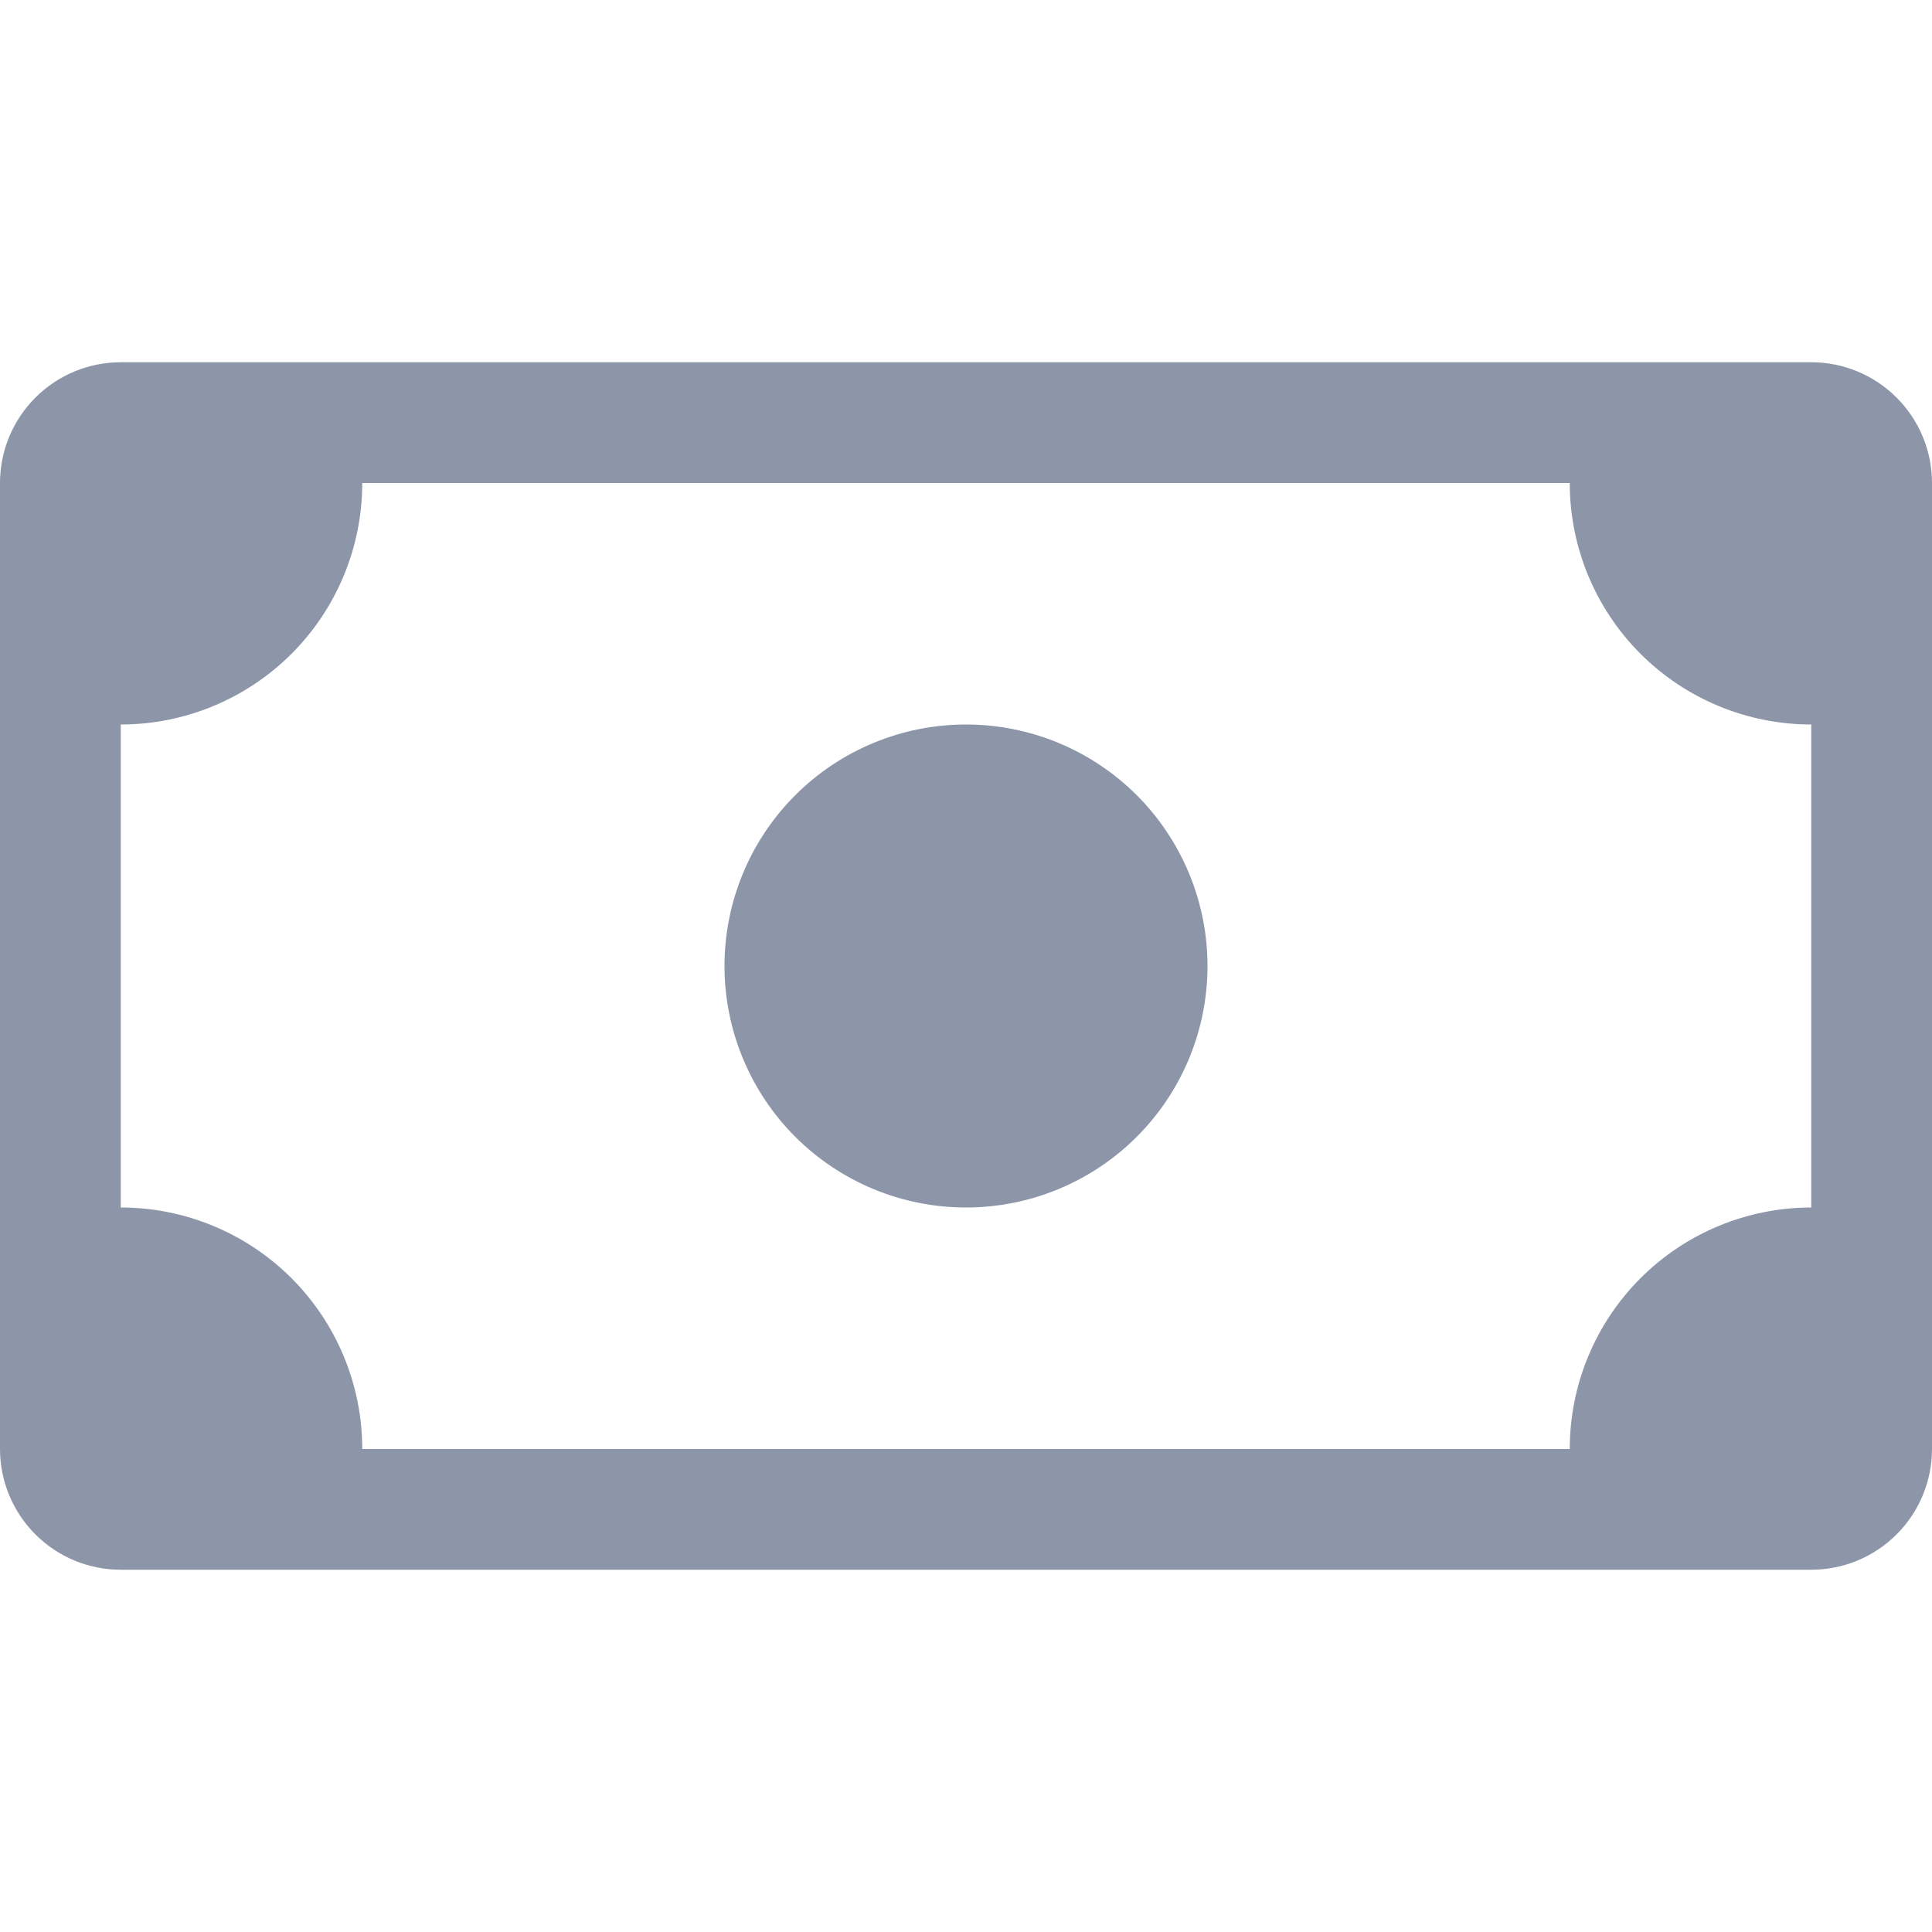
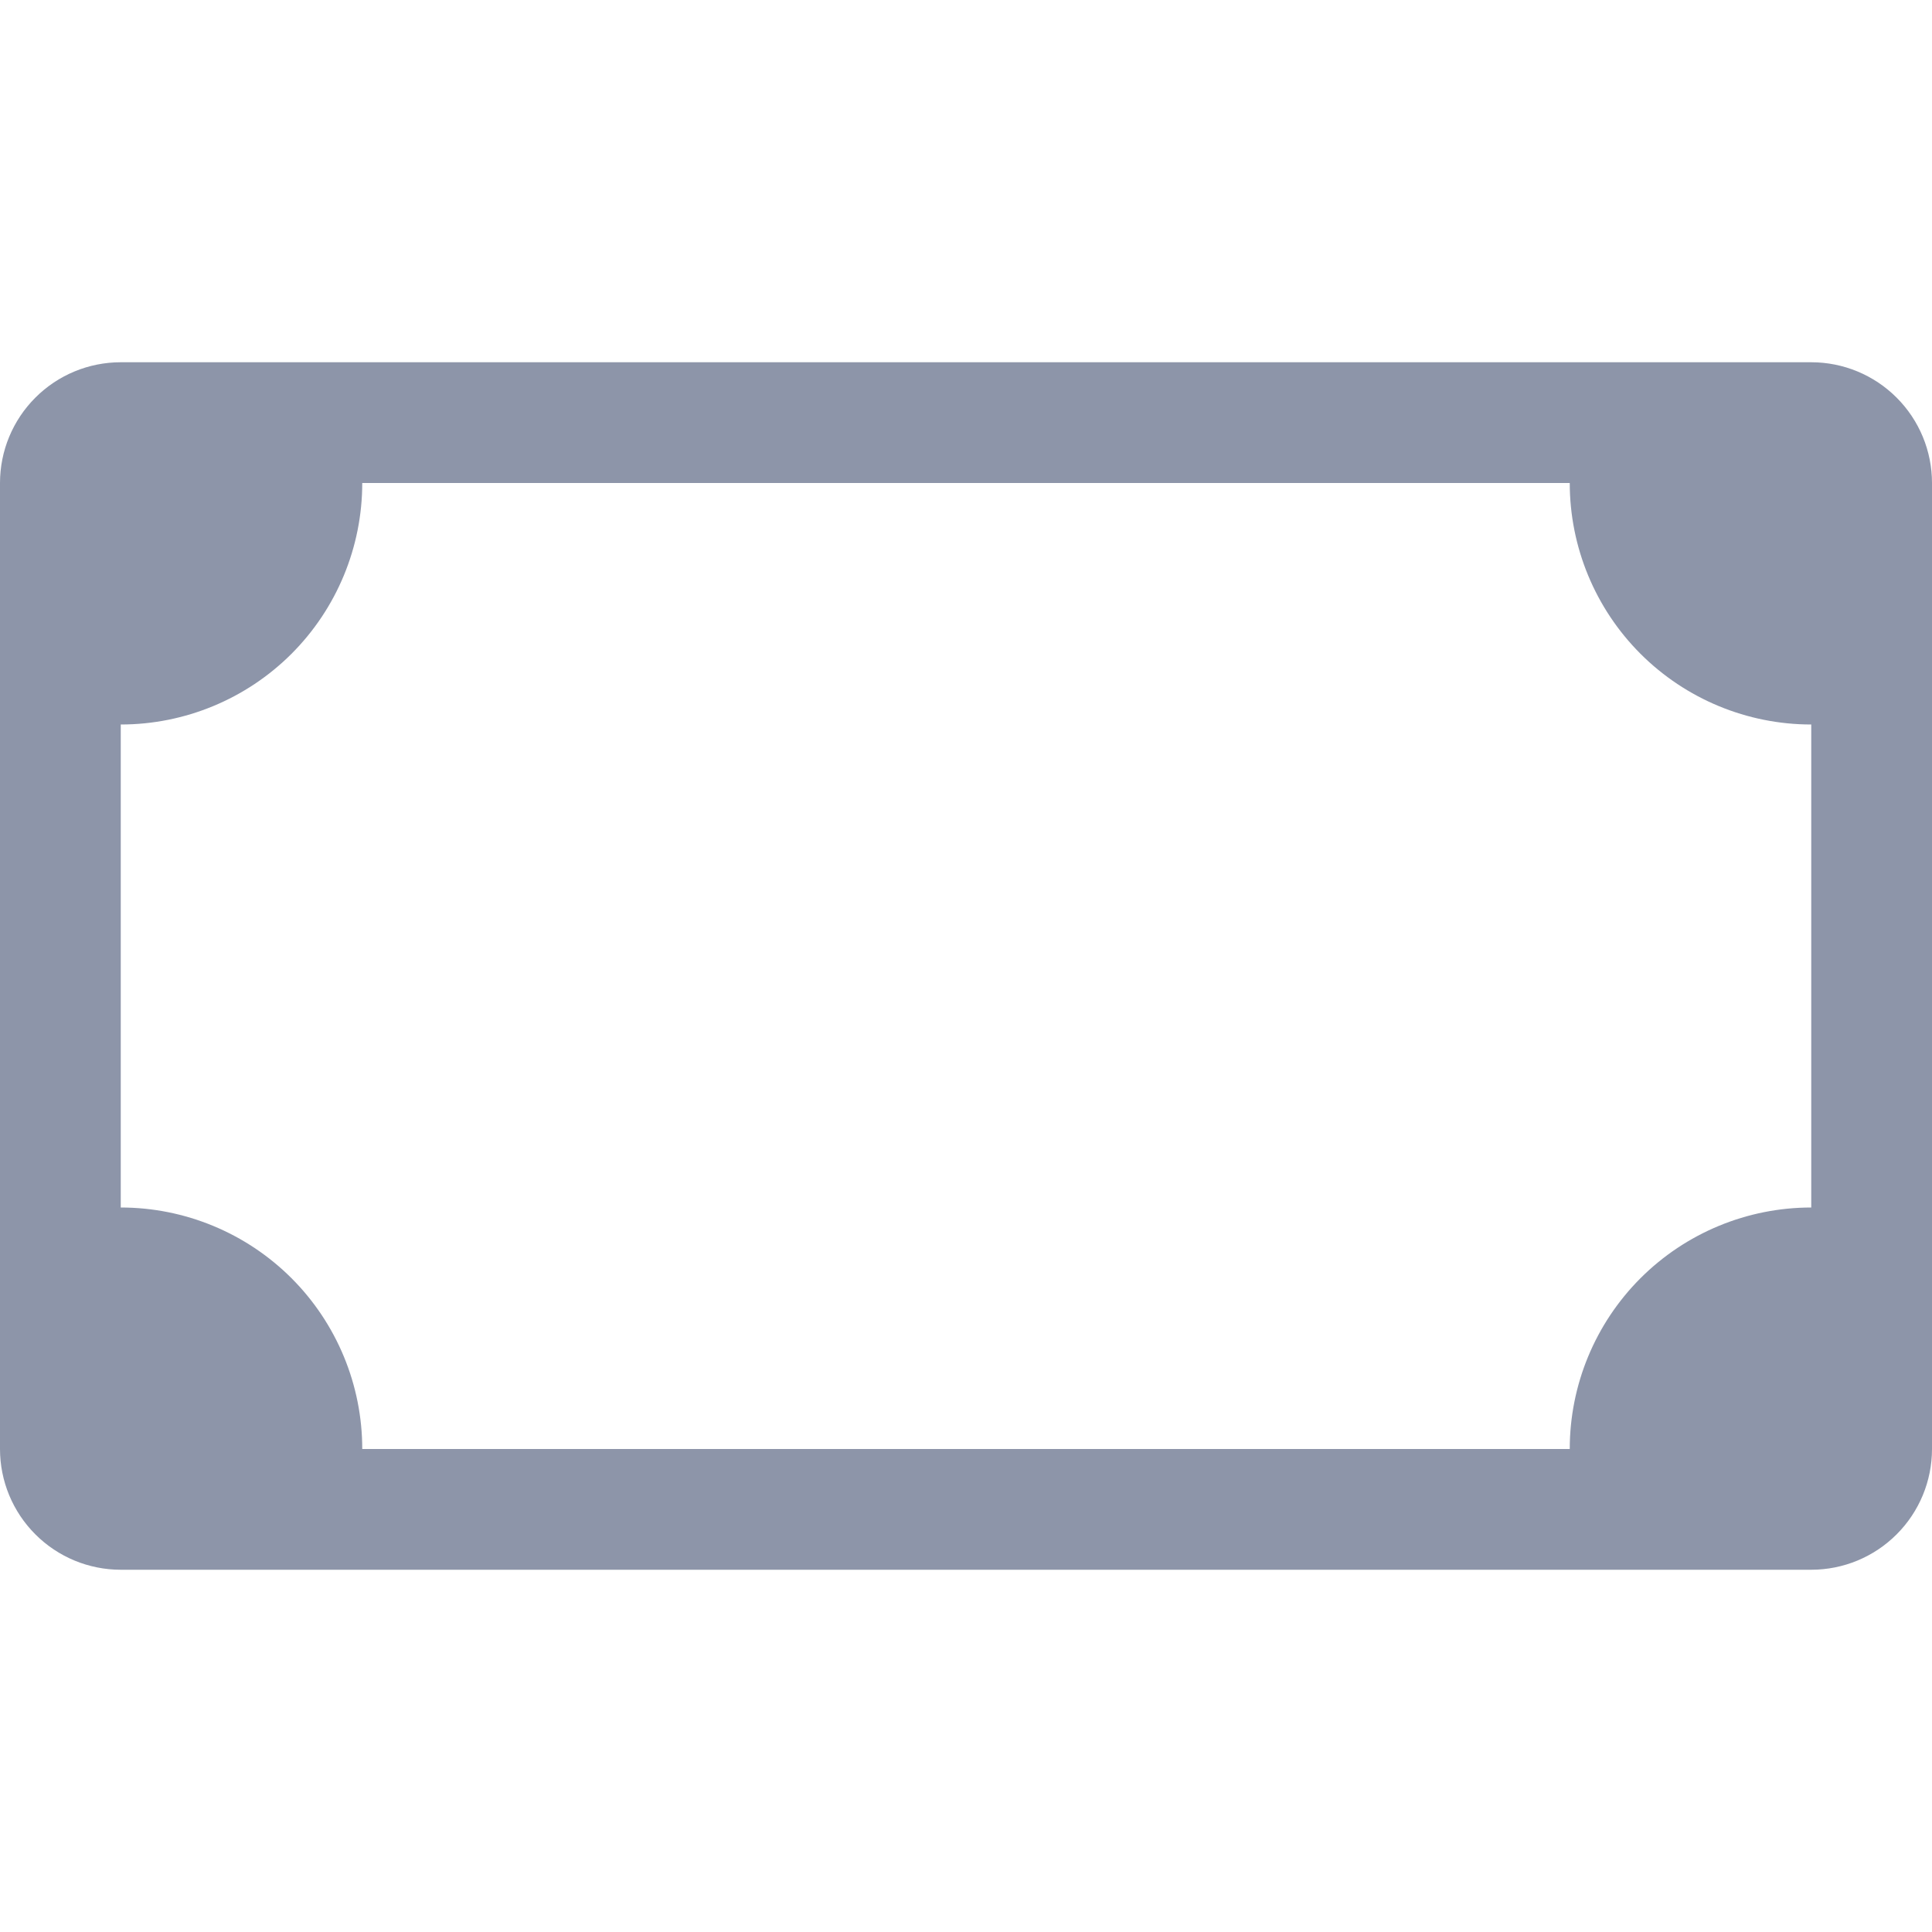
<svg xmlns="http://www.w3.org/2000/svg" width="48" height="48" viewBox="0 0 48 48" fill="none">
-   <path d="M24 30C25.591 30 27.117 29.368 28.243 28.243C29.368 27.117 30 25.591 30 24C30 22.409 29.368 20.883 28.243 19.757C27.117 18.632 25.591 18 24 18C22.409 18 20.883 18.632 19.757 19.757C18.632 20.883 18 22.409 18 24C18 25.591 18.632 27.117 19.757 28.243C20.883 29.368 22.409 30 24 30Z" fill="#8D95A9" />
  <path d="M0 12C0 11.204 0.316 10.441 0.879 9.879C1.441 9.316 2.204 9 3 9H45C45.796 9 46.559 9.316 47.121 9.879C47.684 10.441 48 11.204 48 12V36C48 36.796 47.684 37.559 47.121 38.121C46.559 38.684 45.796 39 45 39H3C2.204 39 1.441 38.684 0.879 38.121C0.316 37.559 0 36.796 0 36V12ZM9 12C9 13.591 8.368 15.117 7.243 16.243C6.117 17.368 4.591 18 3 18V30C4.591 30 6.117 30.632 7.243 31.757C8.368 32.883 9 34.409 9 36H39C39 34.409 39.632 32.883 40.757 31.757C41.883 30.632 43.409 30 45 30V18C43.409 18 41.883 17.368 40.757 16.243C39.632 15.117 39 13.591 39 12H9Z" fill="#8D95A9" />
</svg>